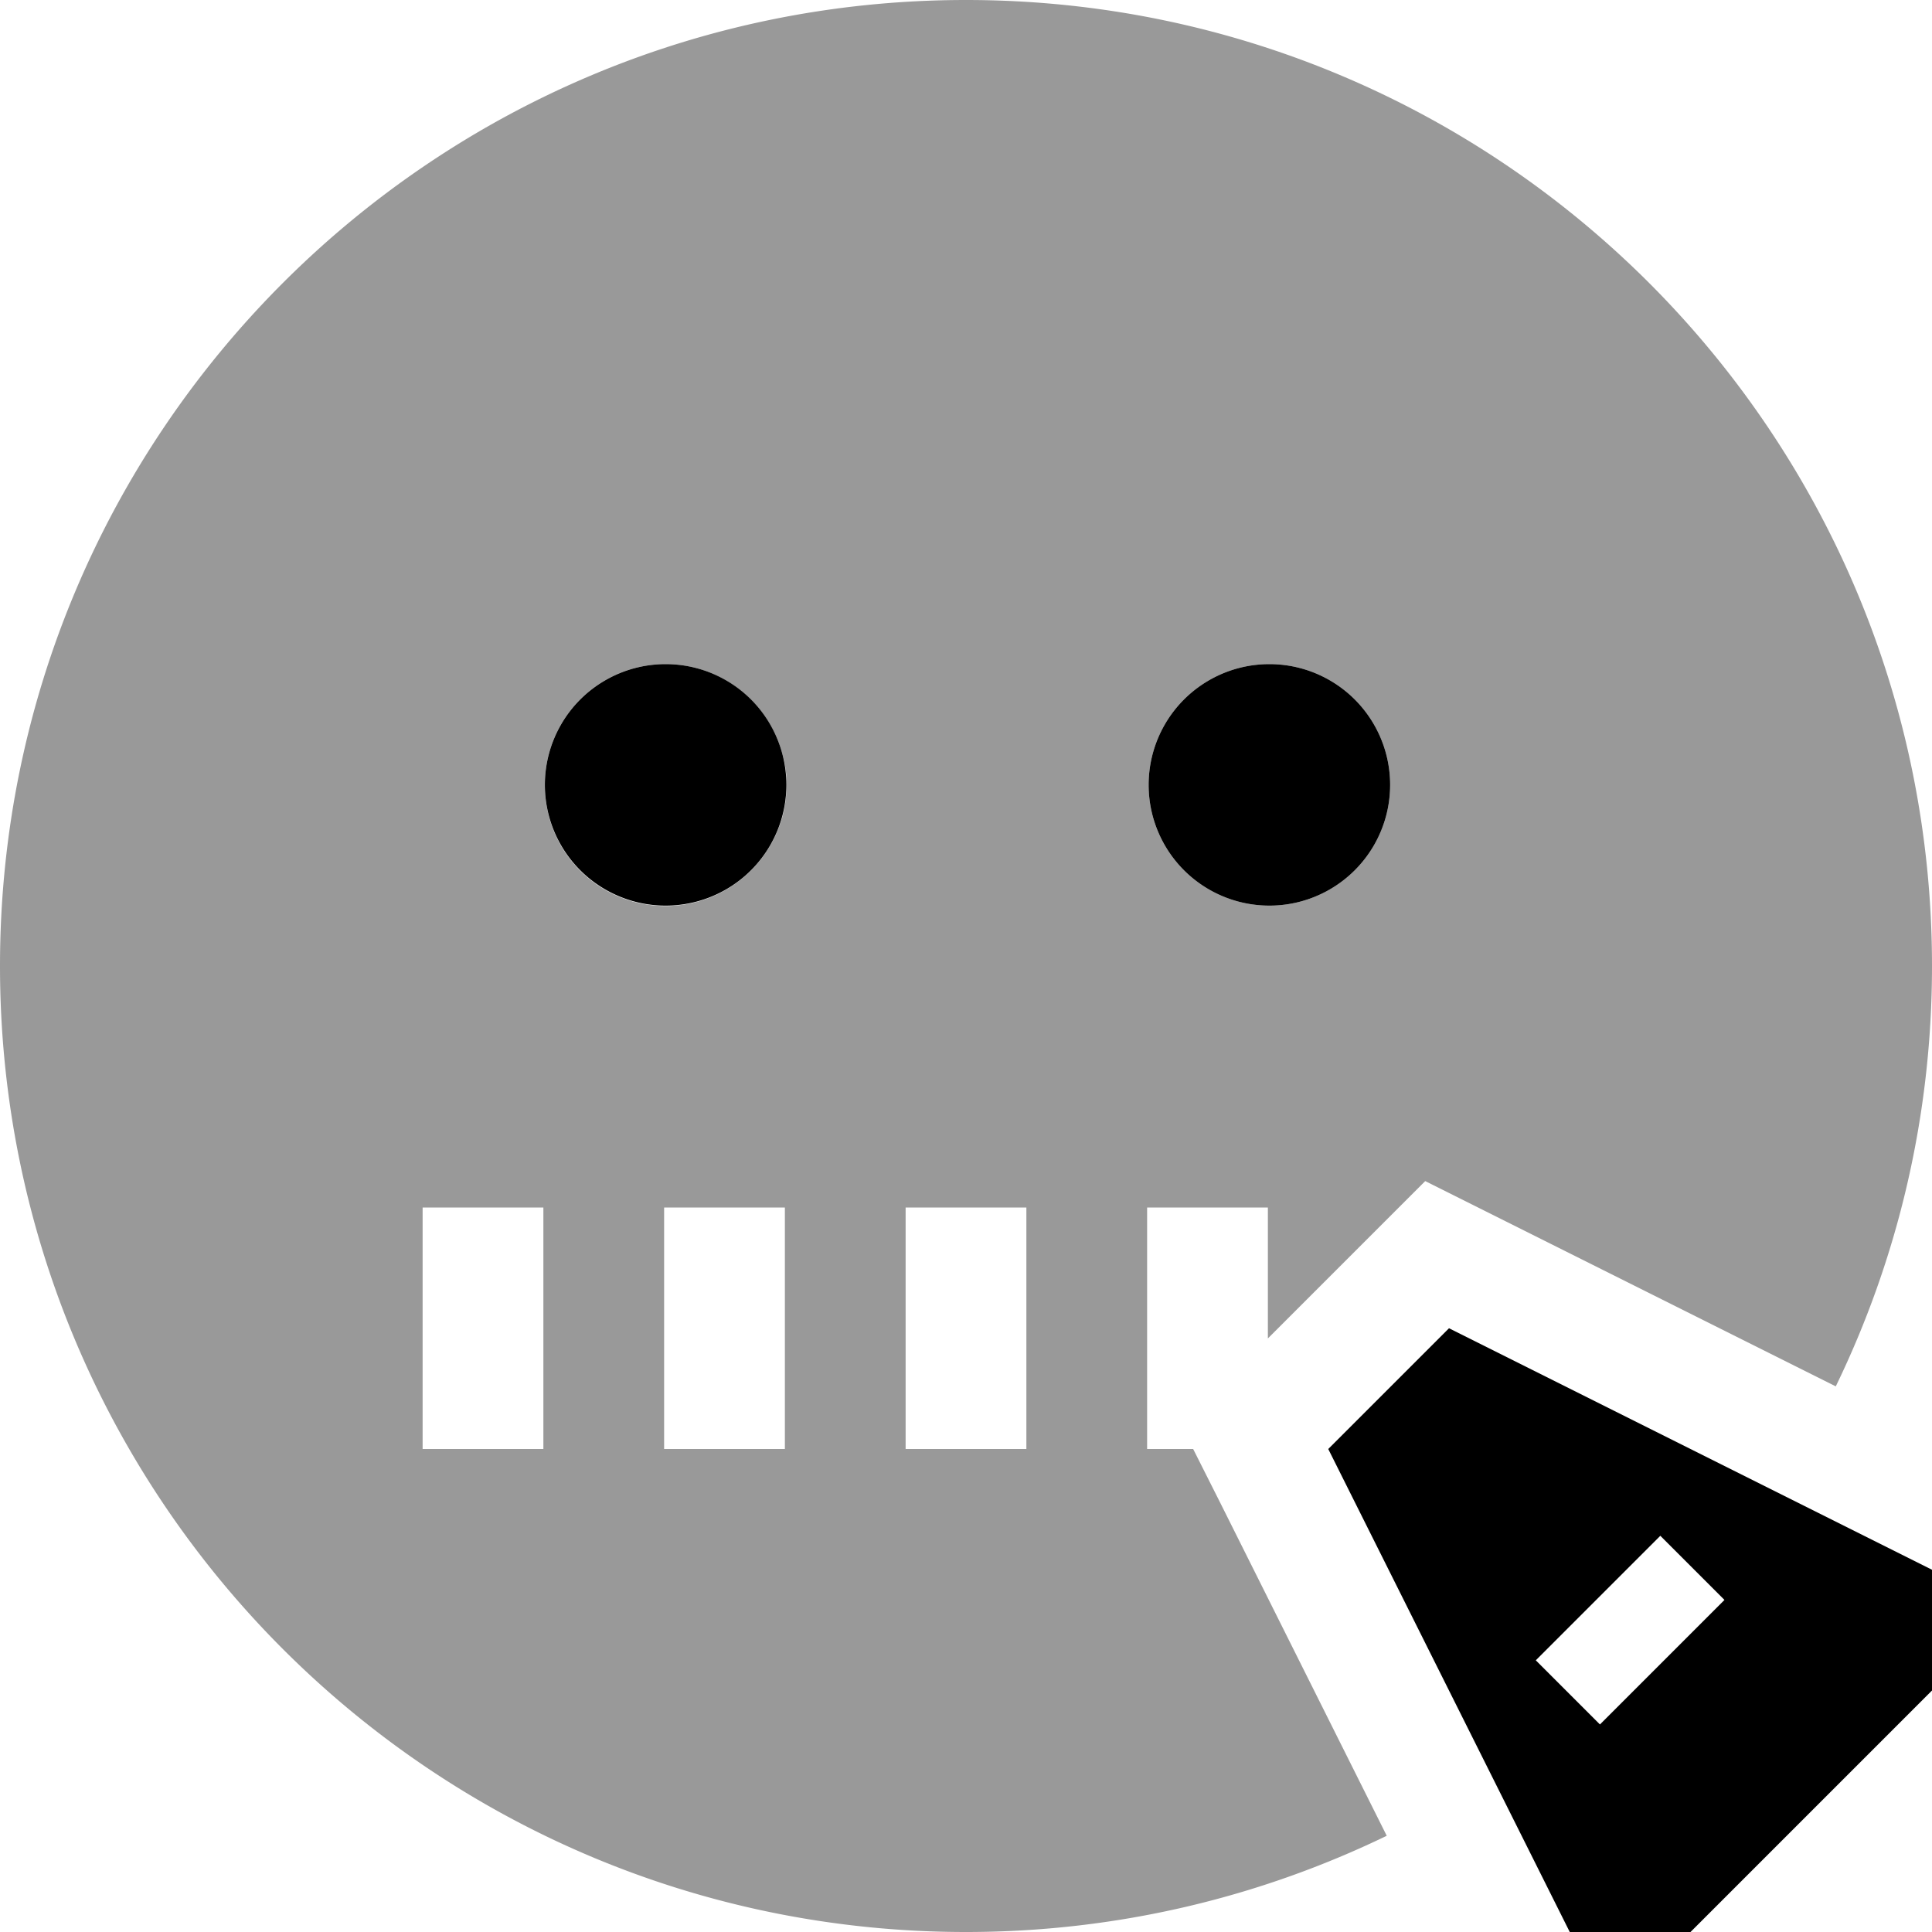
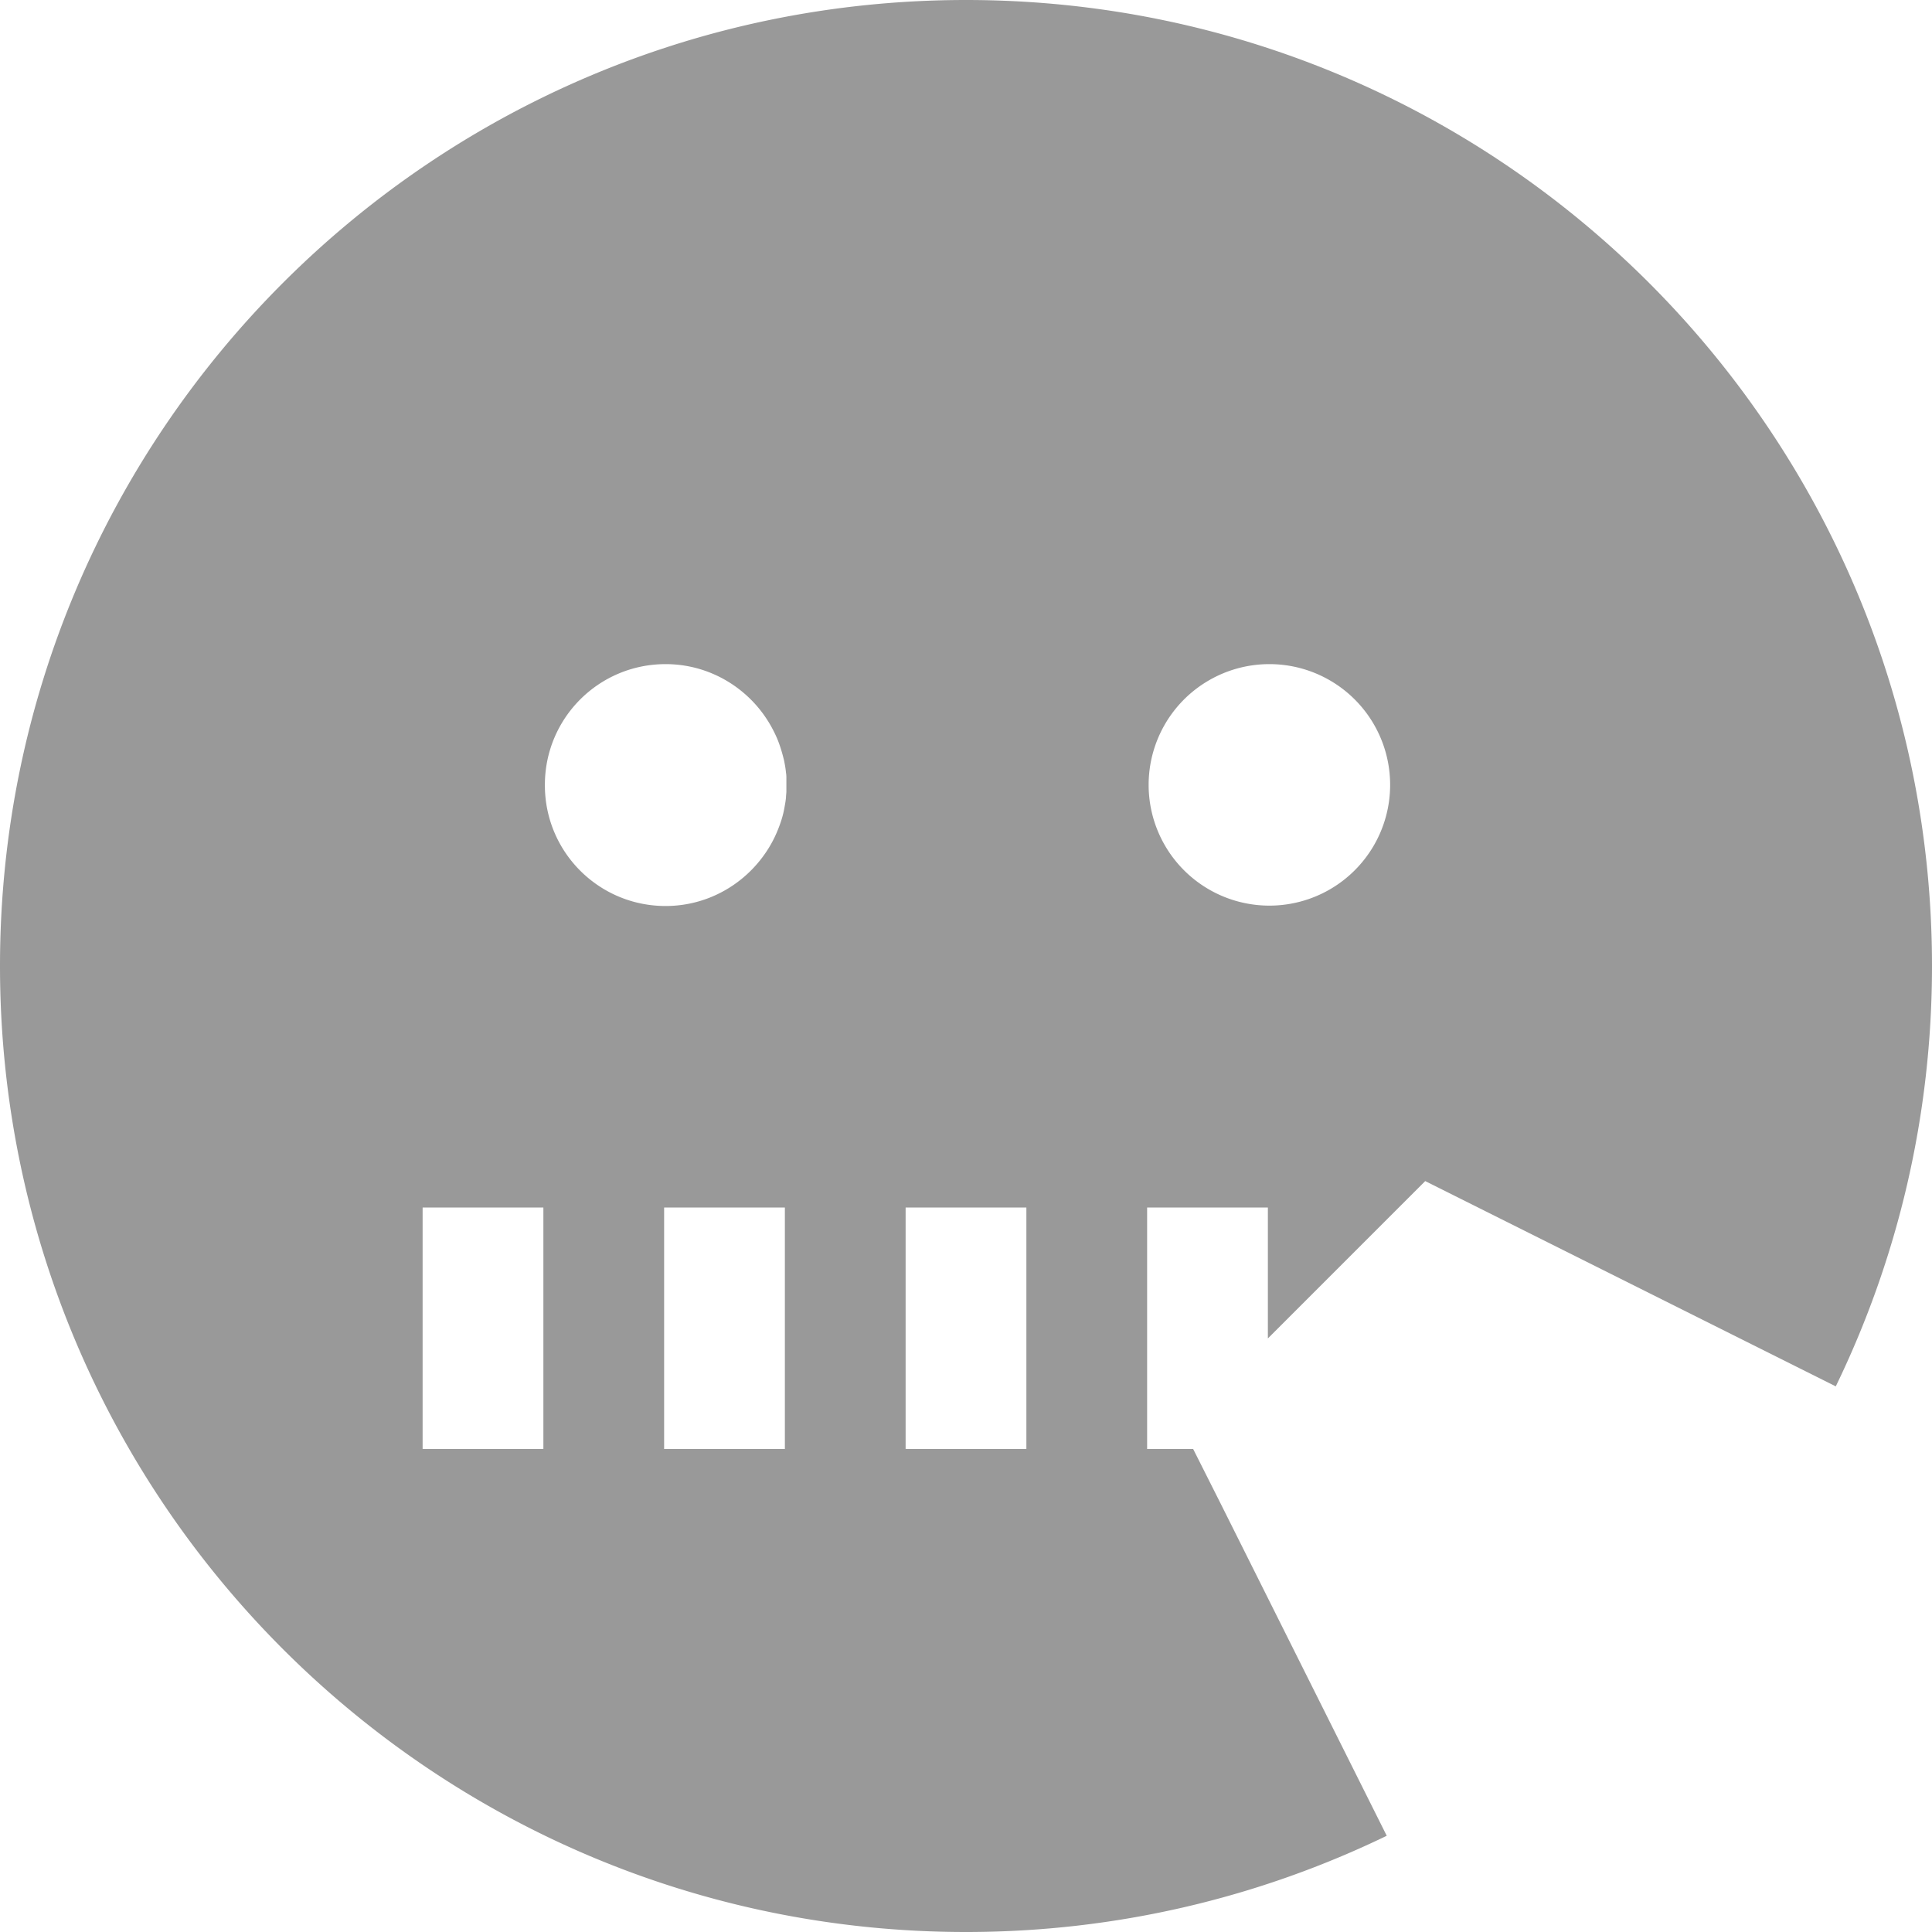
<svg xmlns="http://www.w3.org/2000/svg" viewBox="0 0 512 512">
  <path class="fa-secondary" style="fill:inherit;opacity:.4;" d="M0 256C0 397.4 114.6 512 256 512c40 0 77.8-9.2 111.5-25.5l-44.1-88.2L316.2 384 304 384l0-16 0-32 0-16 32 0 0 16 0 18.7 25.4-25.4 16.3-16.3 20.6 10.3 88.2 44.1C502.8 333.8 512 296 512 256C512 114.6 397.4 0 256 0S0 114.6 0 256zm112 64l32 0 0 16 0 32 0 16-32 0 0-16 0-32 0-16zm32.4-112c0-17.7 14.3-32 32-32c8.8 0 16.8 3.6 22.6 9.4c2.9 2.9 5.2 6.3 6.9 10.2c.8 1.9 1.4 3.9 1.9 6c.2 1 .4 2.1 .5 3.2c.1 .5 .1 1.1 .1 1.6s0 1 0 1.8c0 .5 0 1 0 1.5s-.1 1.1-.1 1.6c-.1 1.1-.3 2.1-.5 3.2c-.4 2.1-1.1 4.1-1.9 6c-1.6 3.8-4 7.3-6.9 10.2c-5.8 5.8-13.8 9.4-22.6 9.4c-17.7 0-32-14.3-32-32zM176 320l32 0 0 16 0 32 0 16-32 0 0-16 0-32 0-16zm64 0l32 0 0 16 0 32 0 16-32 0 0-16 0-32 0-16zM368.4 208a32 32 0 1 1 -64 0 32 32 0 1 1 64 0z" />
-   <path class="fa-primary" style="fill:inherit;opacity:1;" d="M208.4 208a32 32 0 1 0 -64 0 32 32 0 1 0 64 0zm160 0a32 32 0 1 0 -64 0 32 32 0 1 0 64 0zM512 416L384 352l-32 32 64 128 32 0 64-64 0-32zm-55 8l-8.5 8.5-16 16L424 457l-17-17 8.5-8.5 16-16L440 407l17 17z" />
</svg>